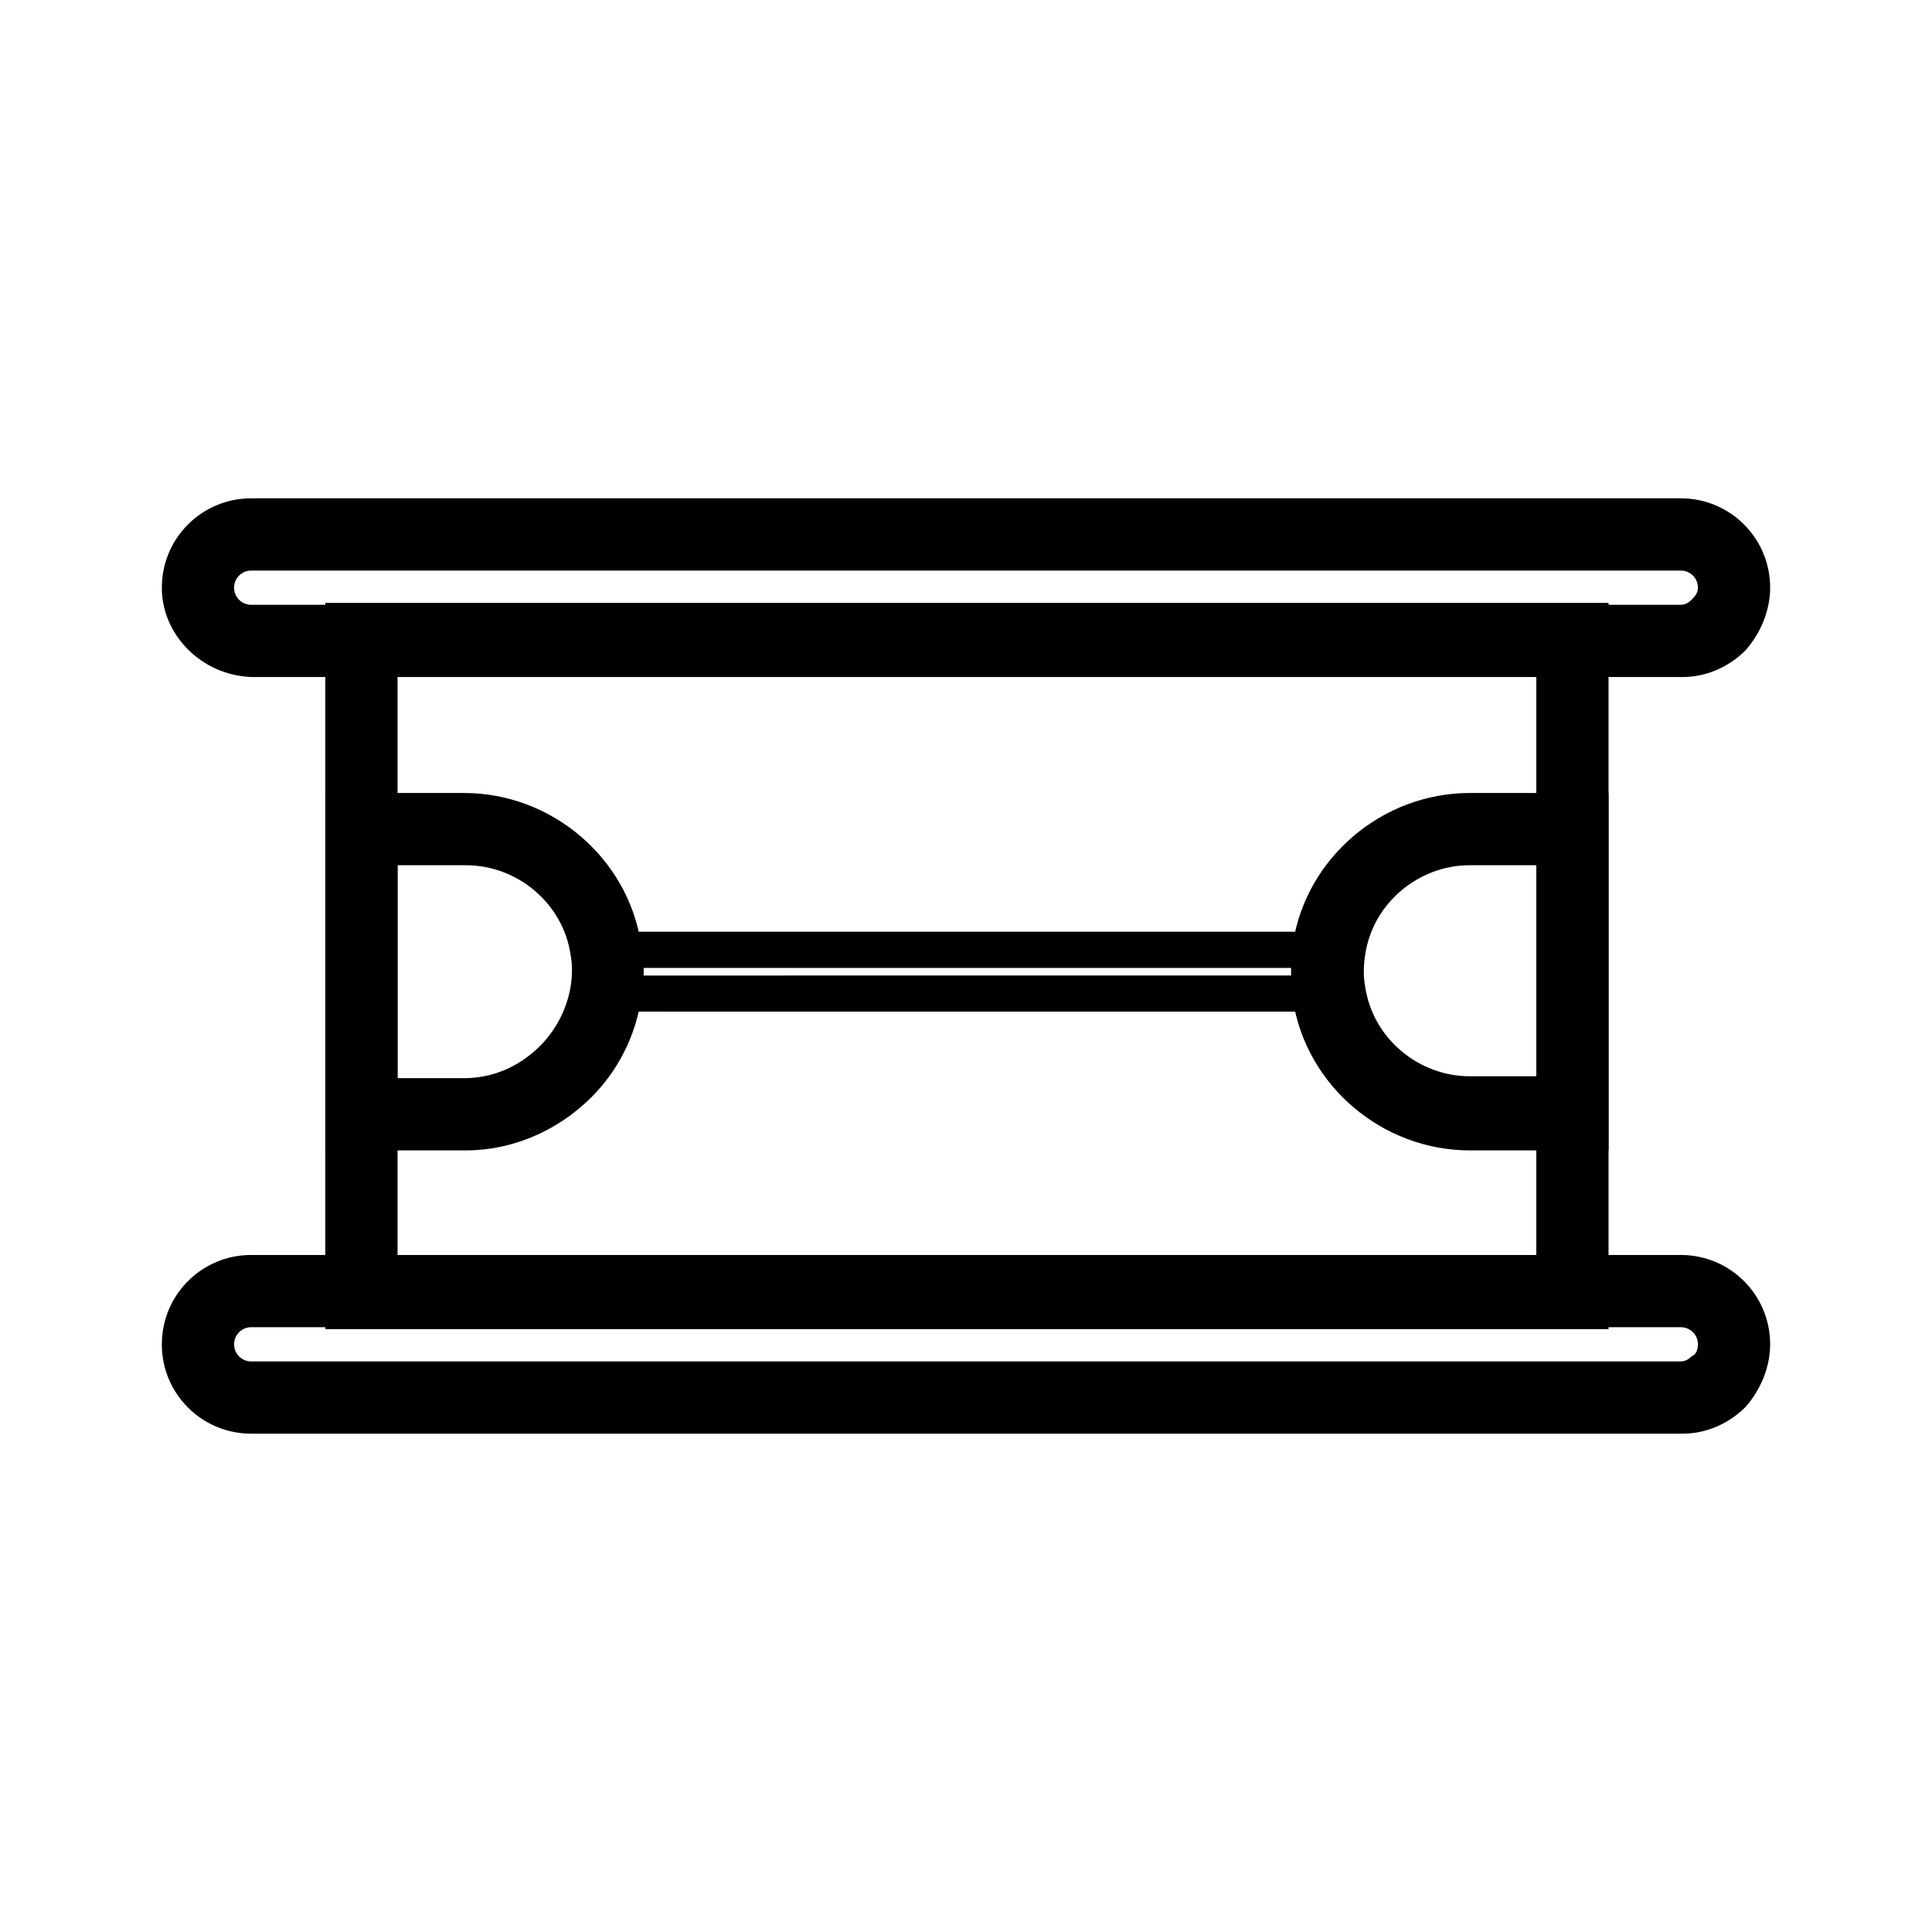
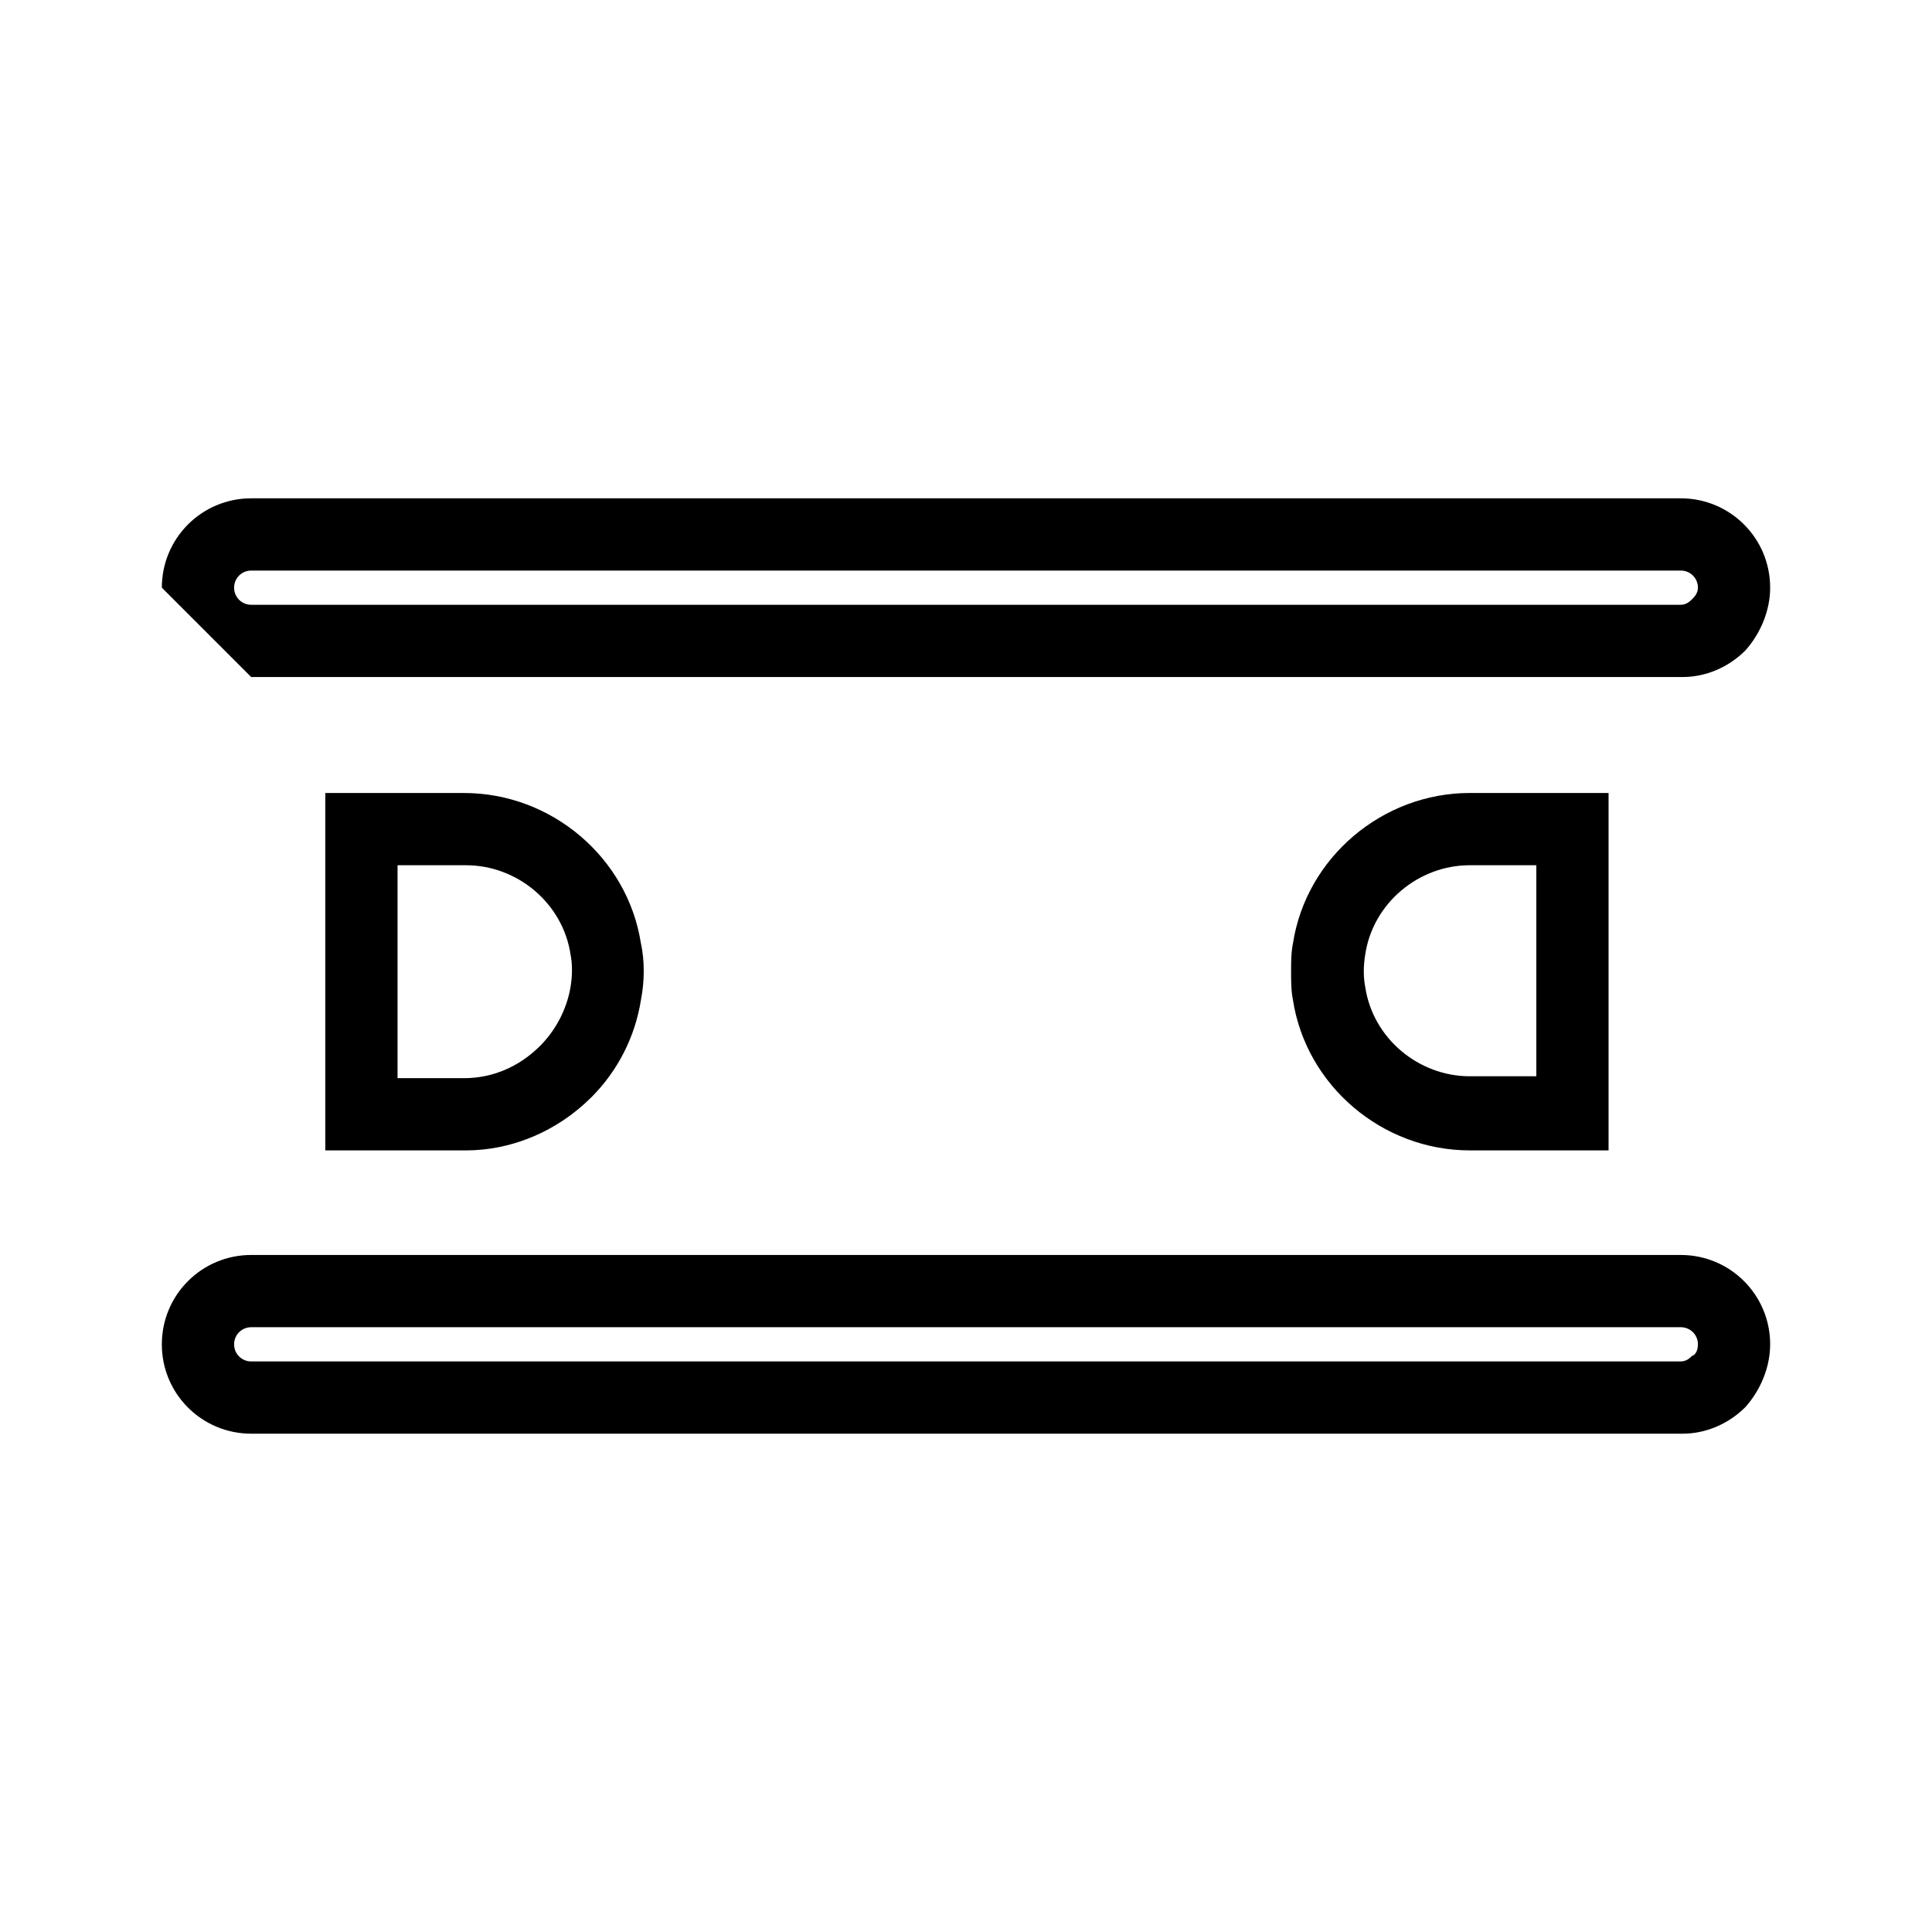
<svg xmlns="http://www.w3.org/2000/svg" fill="#000000" width="800px" height="800px" version="1.1" viewBox="144 144 512 512">
  <g>
-     <path d="m186.89 299.74c0-13.098 10.578-23.68 23.68-23.68h378.86c13.098 0 23.68 10.578 23.68 23.68 0 6.047-2.519 12.09-6.551 16.625-4.535 4.535-10.578 7.055-16.625 7.055l-379.37-0.004c-13.098-0.504-23.68-11.082-23.68-23.676zm407.08 0c0-2.519-2.016-4.535-4.535-4.535h-378.86c-2.519 0-4.535 2.016-4.535 4.535 0 2.519 2.016 4.535 4.535 4.535h378.86c1.512 0 2.519-1.008 3.023-1.512 0.504-0.508 1.512-1.516 1.512-3.023z" />
+     <path d="m186.89 299.74c0-13.098 10.578-23.68 23.68-23.68h378.86c13.098 0 23.68 10.578 23.68 23.68 0 6.047-2.519 12.09-6.551 16.625-4.535 4.535-10.578 7.055-16.625 7.055l-379.37-0.004zm407.08 0c0-2.519-2.016-4.535-4.535-4.535h-378.86c-2.519 0-4.535 2.016-4.535 4.535 0 2.519 2.016 4.535 4.535 4.535h378.86c1.512 0 2.519-1.008 3.023-1.512 0.504-0.508 1.512-1.516 1.512-3.023z" />
    <path d="m186.89 500.26c0-13.098 10.578-23.68 23.68-23.68h378.86c13.098 0 23.68 10.578 23.68 23.68 0 6.047-2.519 12.09-6.551 16.625-4.535 4.535-10.578 7.055-16.625 7.055h-379.37c-13.098 0-23.68-10.582-23.68-23.68zm407.08 0c0-2.519-2.016-4.535-4.535-4.535h-378.86c-2.519 0-4.535 2.016-4.535 4.535 0 2.519 2.016 4.535 4.535 4.535h378.86c1.512 0 2.519-1.008 3.023-1.512 0.504 0 1.512-1.008 1.512-3.023z" />
-     <path d="m230.21 496.23v-192.46h340.07v192.46zm19.145-173.31v154.16l301.78 0.004v-154.17z" />
    <path d="m230.21 448.87v-94.715h36.777c23.176 0 43.328 17.129 46.855 39.801 1.008 4.535 1.008 10.078 0 15.113-1.512 9.574-6.047 18.641-13.098 25.695-9.07 9.07-21.16 14.105-33.25 14.105zm19.145-75.57v56.426h17.633c7.559 0 14.609-3.023 20.152-8.566 4.031-4.031 7.055-9.574 8.062-15.617 0.504-3.023 0.504-6.047 0-8.566-2.016-13.602-14.105-23.68-27.711-23.68z" />
    <path d="m486.15 401.51c0-2.519 0-5.039 0.504-7.559 3.527-22.672 23.68-39.801 46.855-39.801h36.777v94.715h-36.777c-23.176 0-43.328-17.129-46.855-39.801-0.504-2.519-0.504-5.039-0.504-7.555zm64.992-28.215h-17.633c-13.602 0-25.695 10.078-27.711 23.68-0.504 3.023-0.504 6.047 0 8.566 2.016 13.602 14.105 23.68 27.711 23.68l17.633-0.004z" />
-     <path d="m298.73 412.09 1.008-5.543c0.504-3.023 0.504-7.055 0-10.078l-1.008-5.543h203.04l-1.008 5.547c-0.504 3.023-0.504 7.055 0 10.078l1.008 5.543zm11.082-10.578v1.008l180.87-0.004v-2.016l-180.87 0.004v1.008z" />
  </g>
</svg>